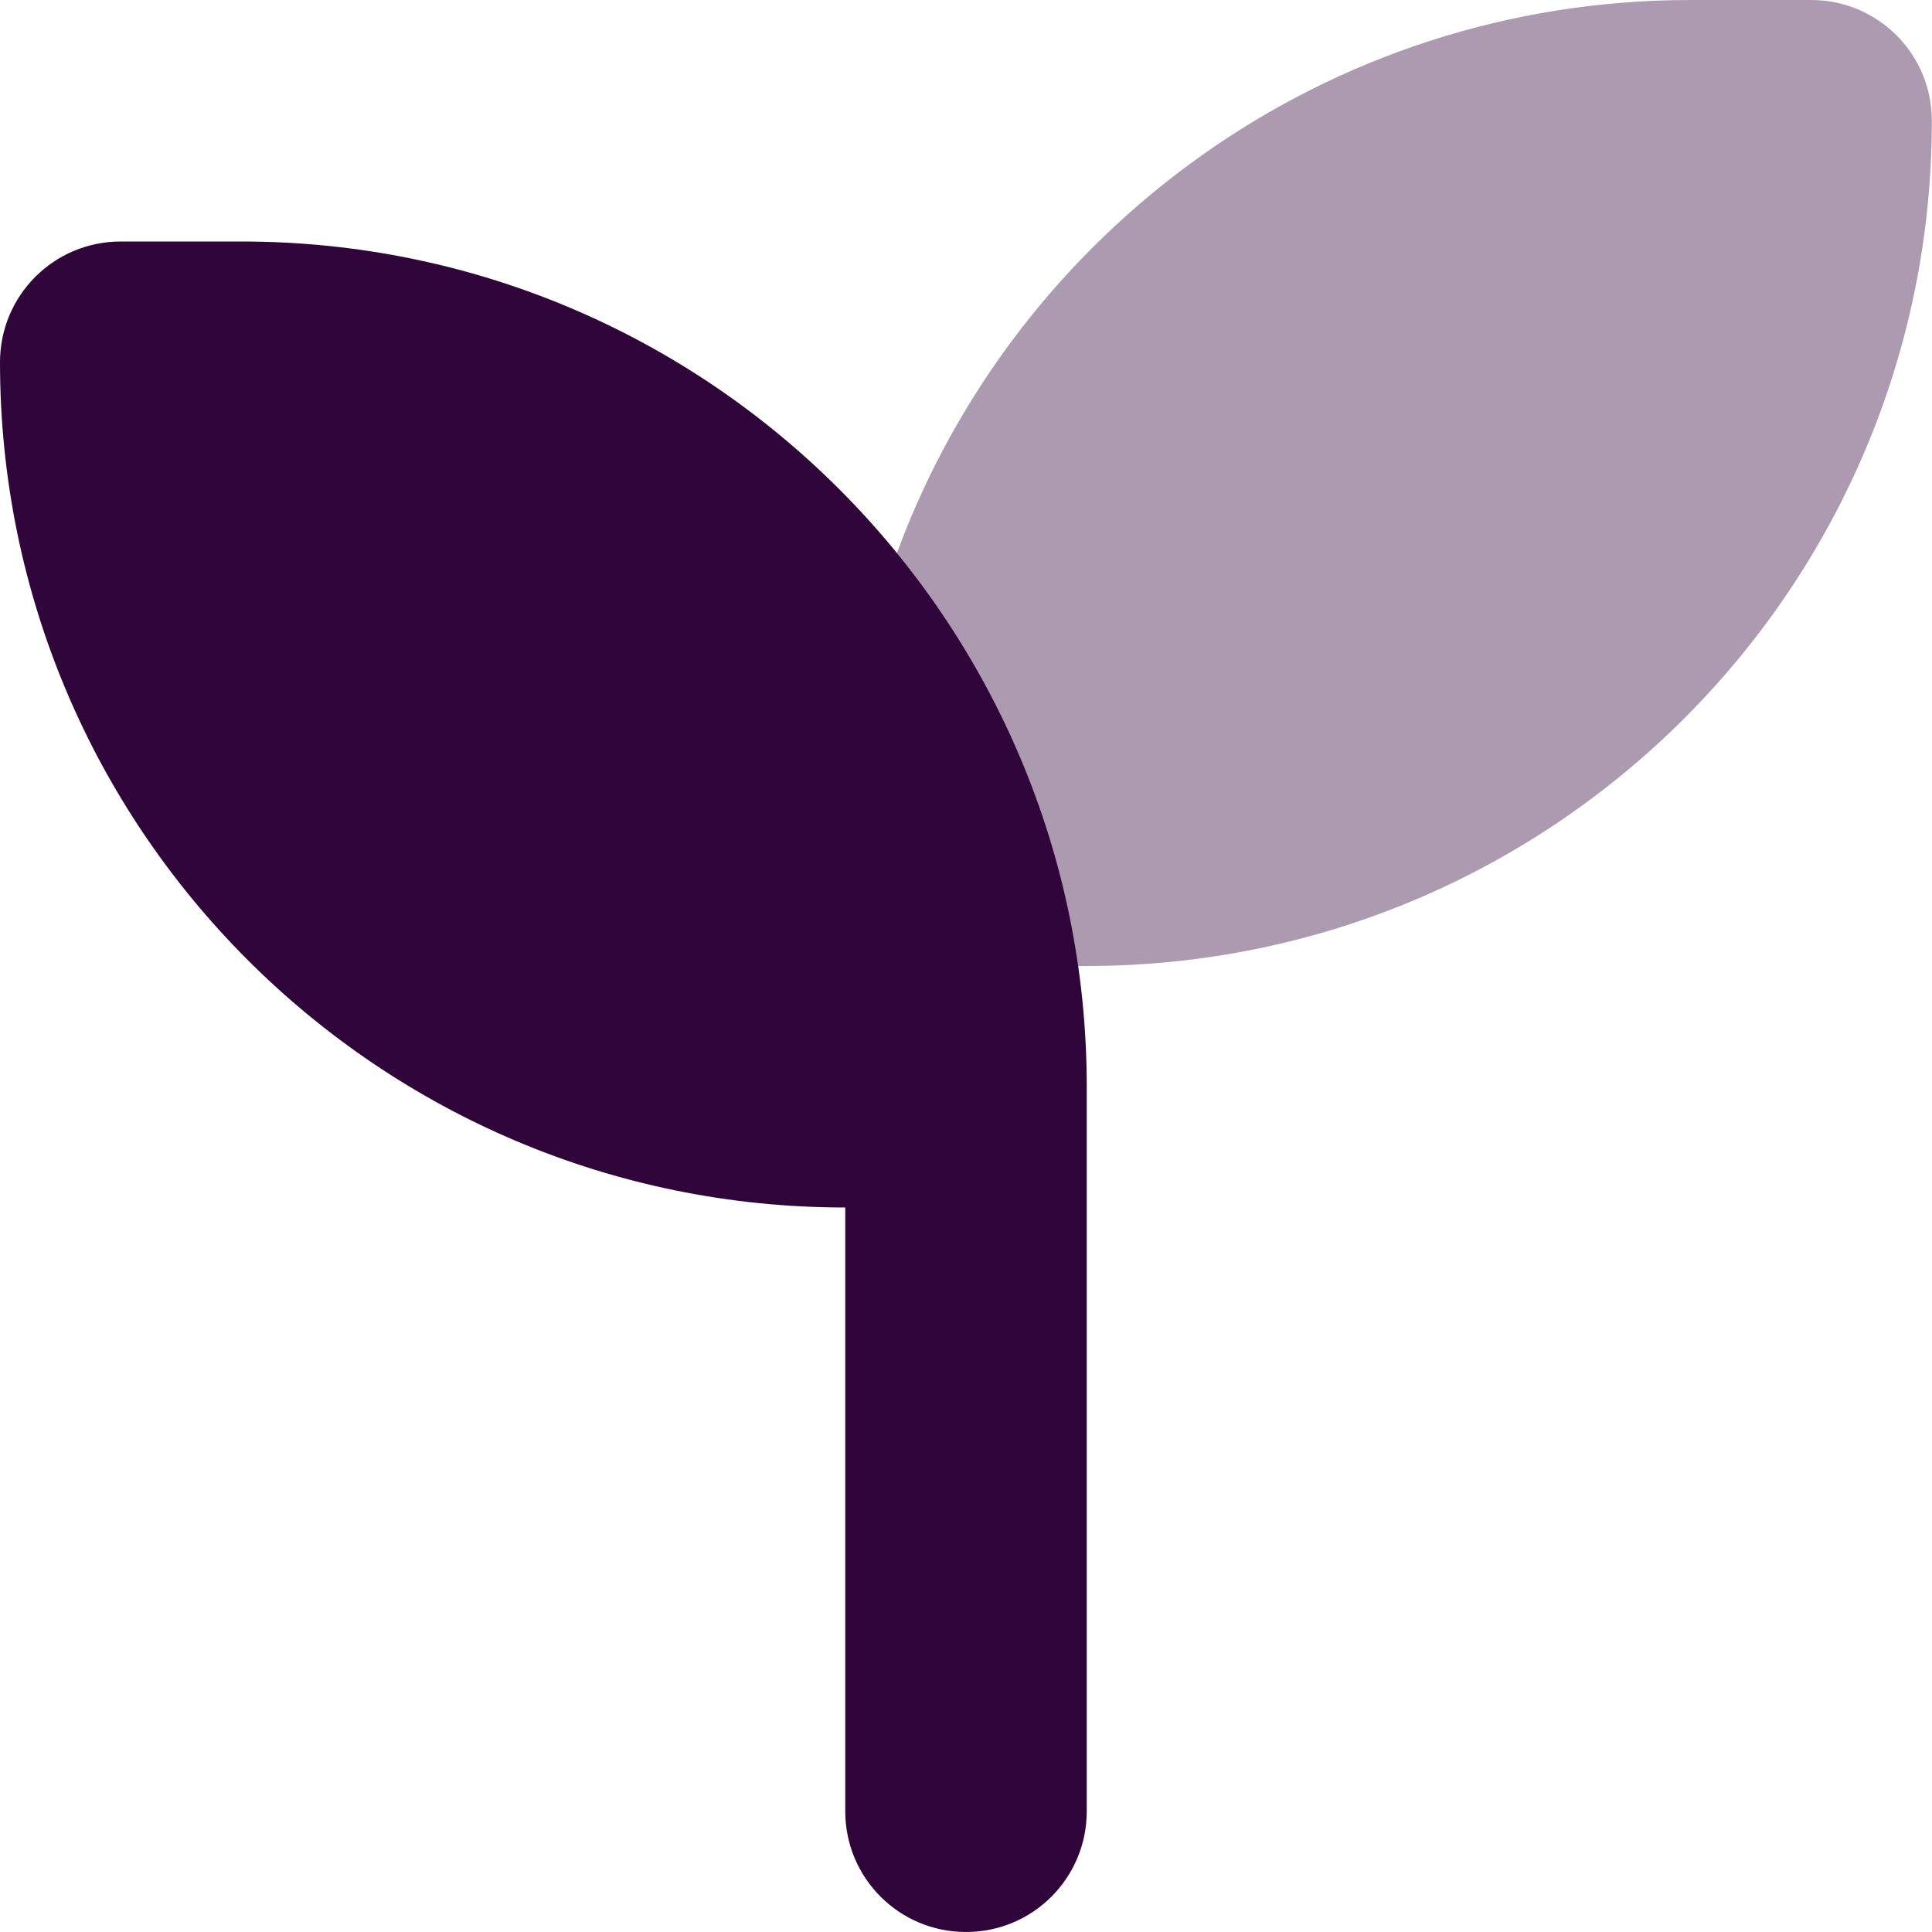
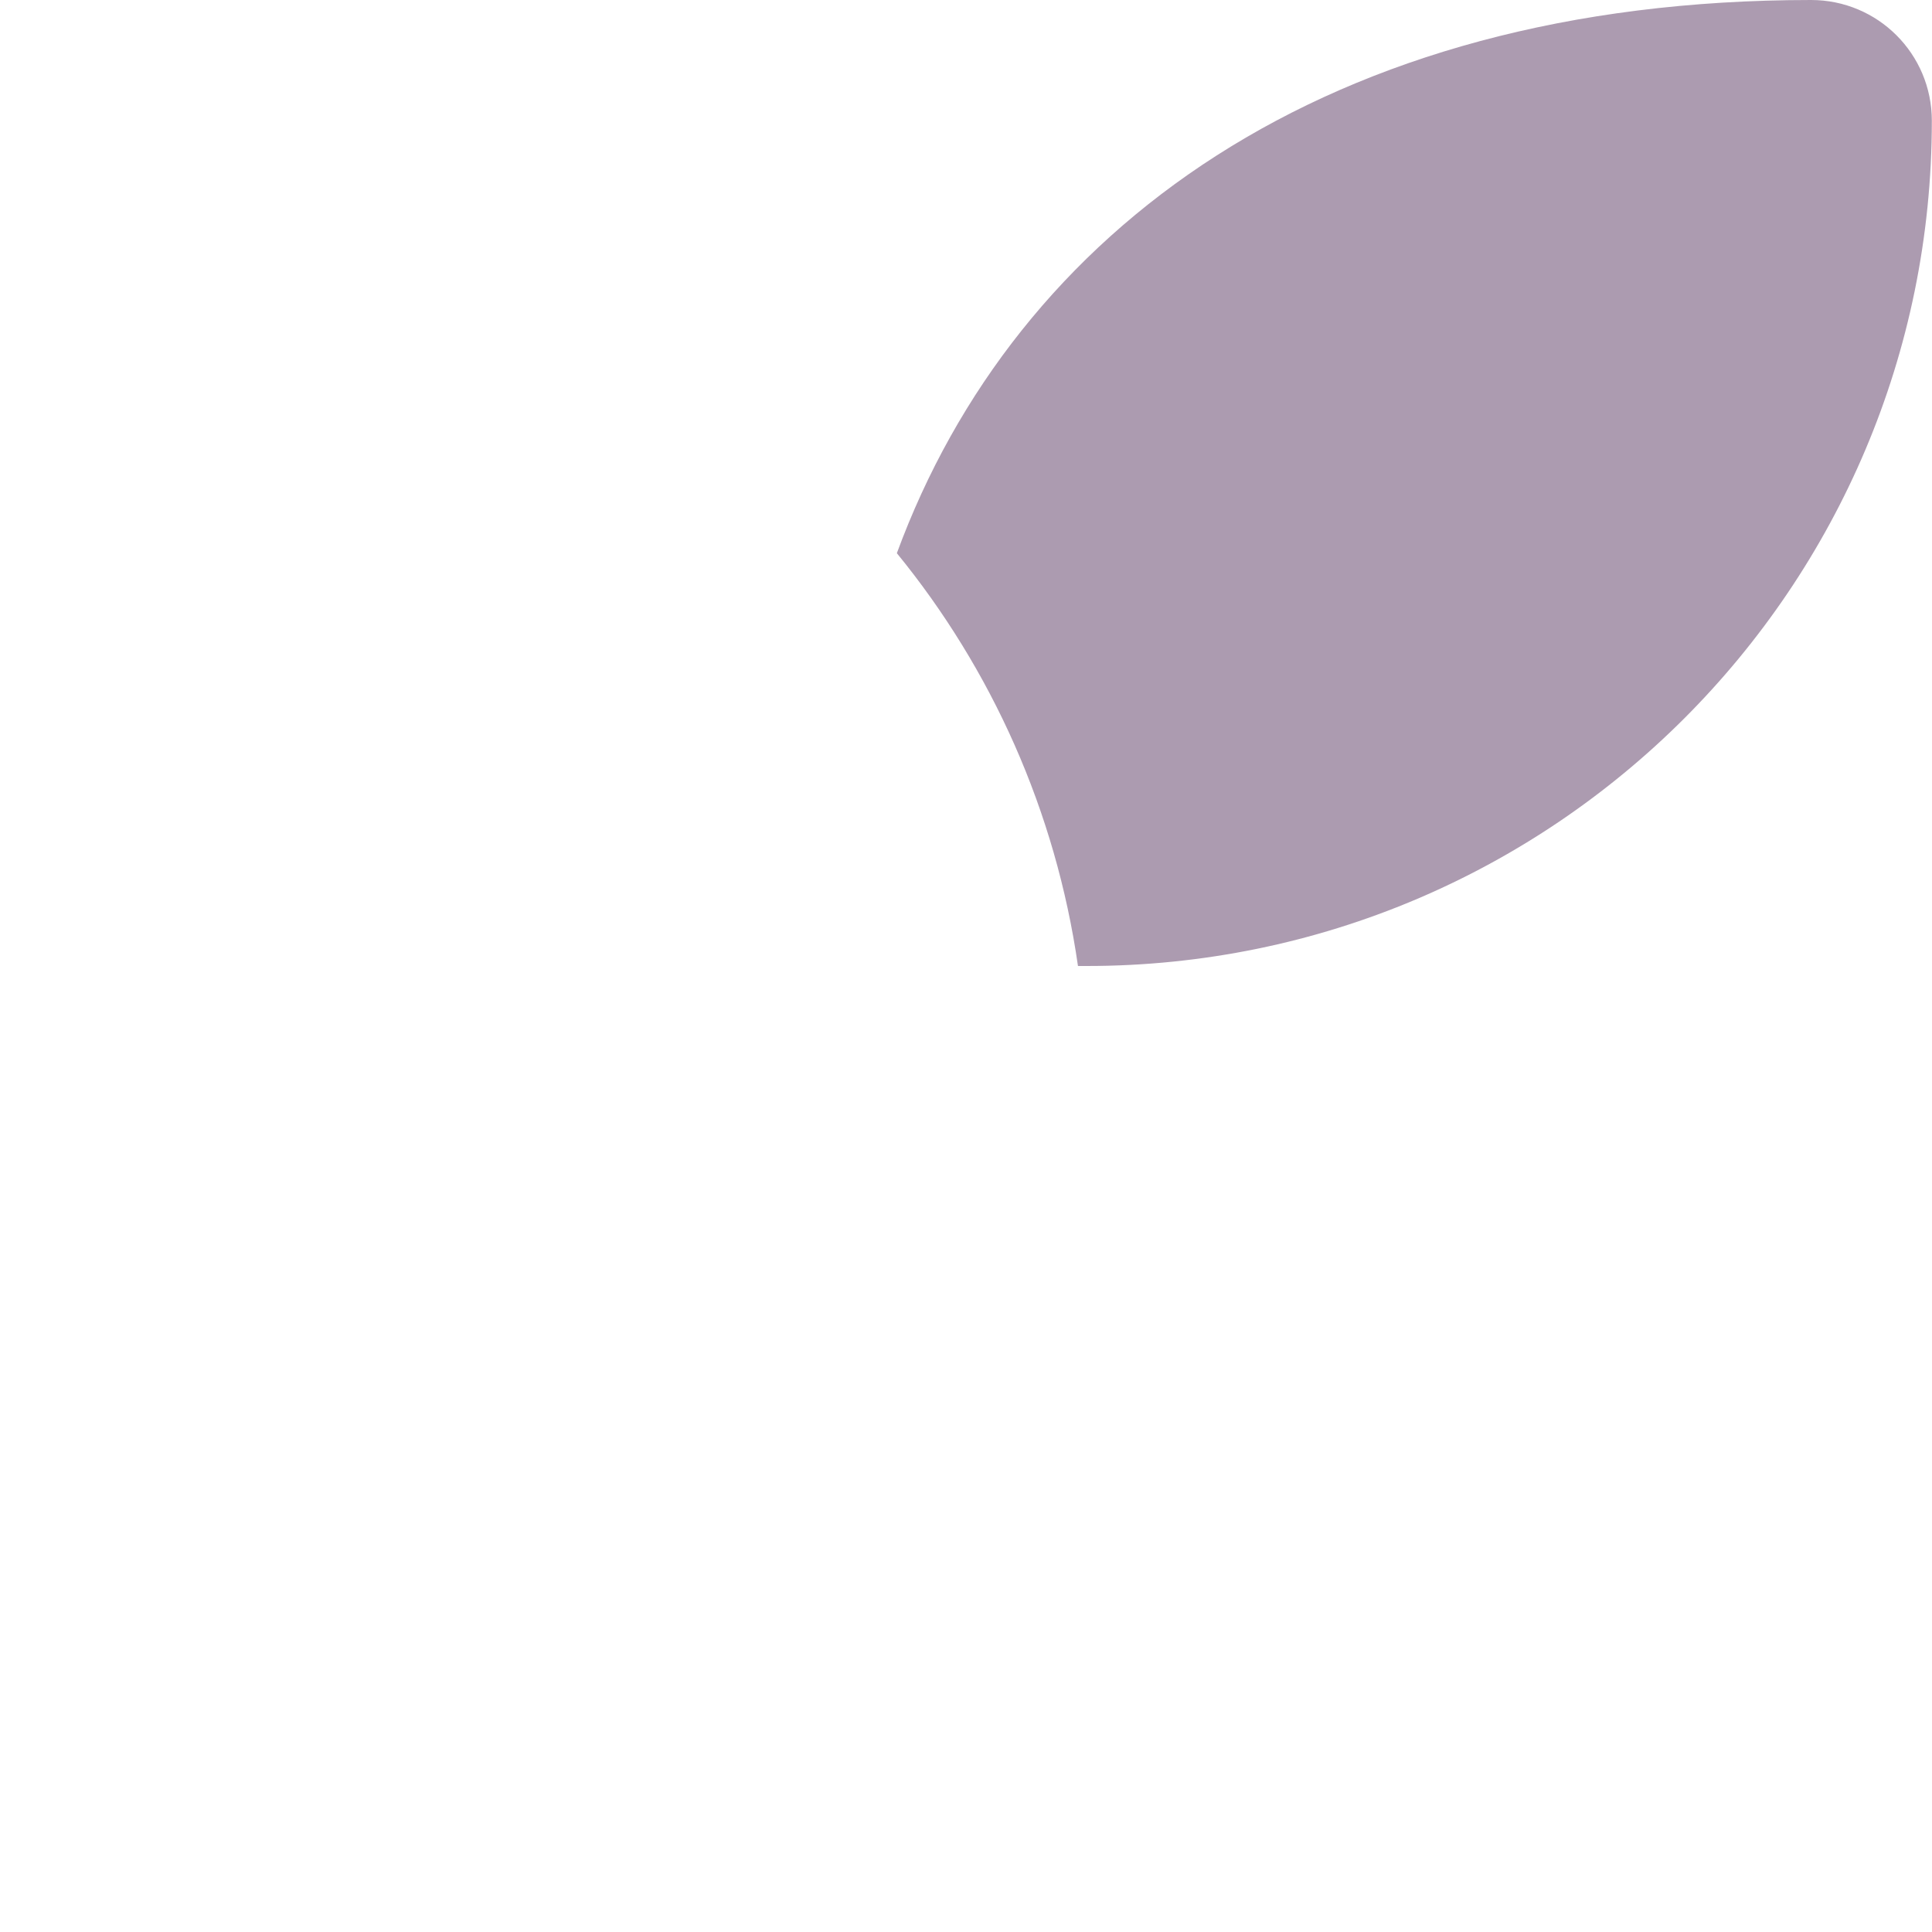
<svg xmlns="http://www.w3.org/2000/svg" width="24" height="24" viewBox="0 0 24 24" fill="none">
  <g clip-path="url(#clip0_1289_7605)">
-     <path opacity="0.4" d="M11.141 6.872C12.317 8.311 13.114 10.073 13.391 12H13.498C19.297 12 23.998 7.298 23.998 1.5C23.998 0.67 23.328 0 22.498 0H20.998C16.475 0 12.617 2.859 11.141 6.872Z" fill="#30053A" />
-     <path d="M1.5 3C0.67 3 0 3.67 0 4.5C0 10.298 4.702 15 10.5 15V22.5C10.5 23.33 11.17 24 12 24C12.83 24 13.5 23.33 13.5 22.5V15V13.5C13.5 7.702 8.798 3 3 3H1.5Z" fill="#30053A" />
+     <path opacity="0.4" d="M11.141 6.872C12.317 8.311 13.114 10.073 13.391 12H13.498C19.297 12 23.998 7.298 23.998 1.5C23.998 0.67 23.328 0 22.498 0C16.475 0 12.617 2.859 11.141 6.872Z" fill="#30053A" />
  </g>
  <defs>
    <clipPath id="clip0_1289_7605">
      <rect width="24" height="24" fill="white" />
    </clipPath>
  </defs>
</svg>